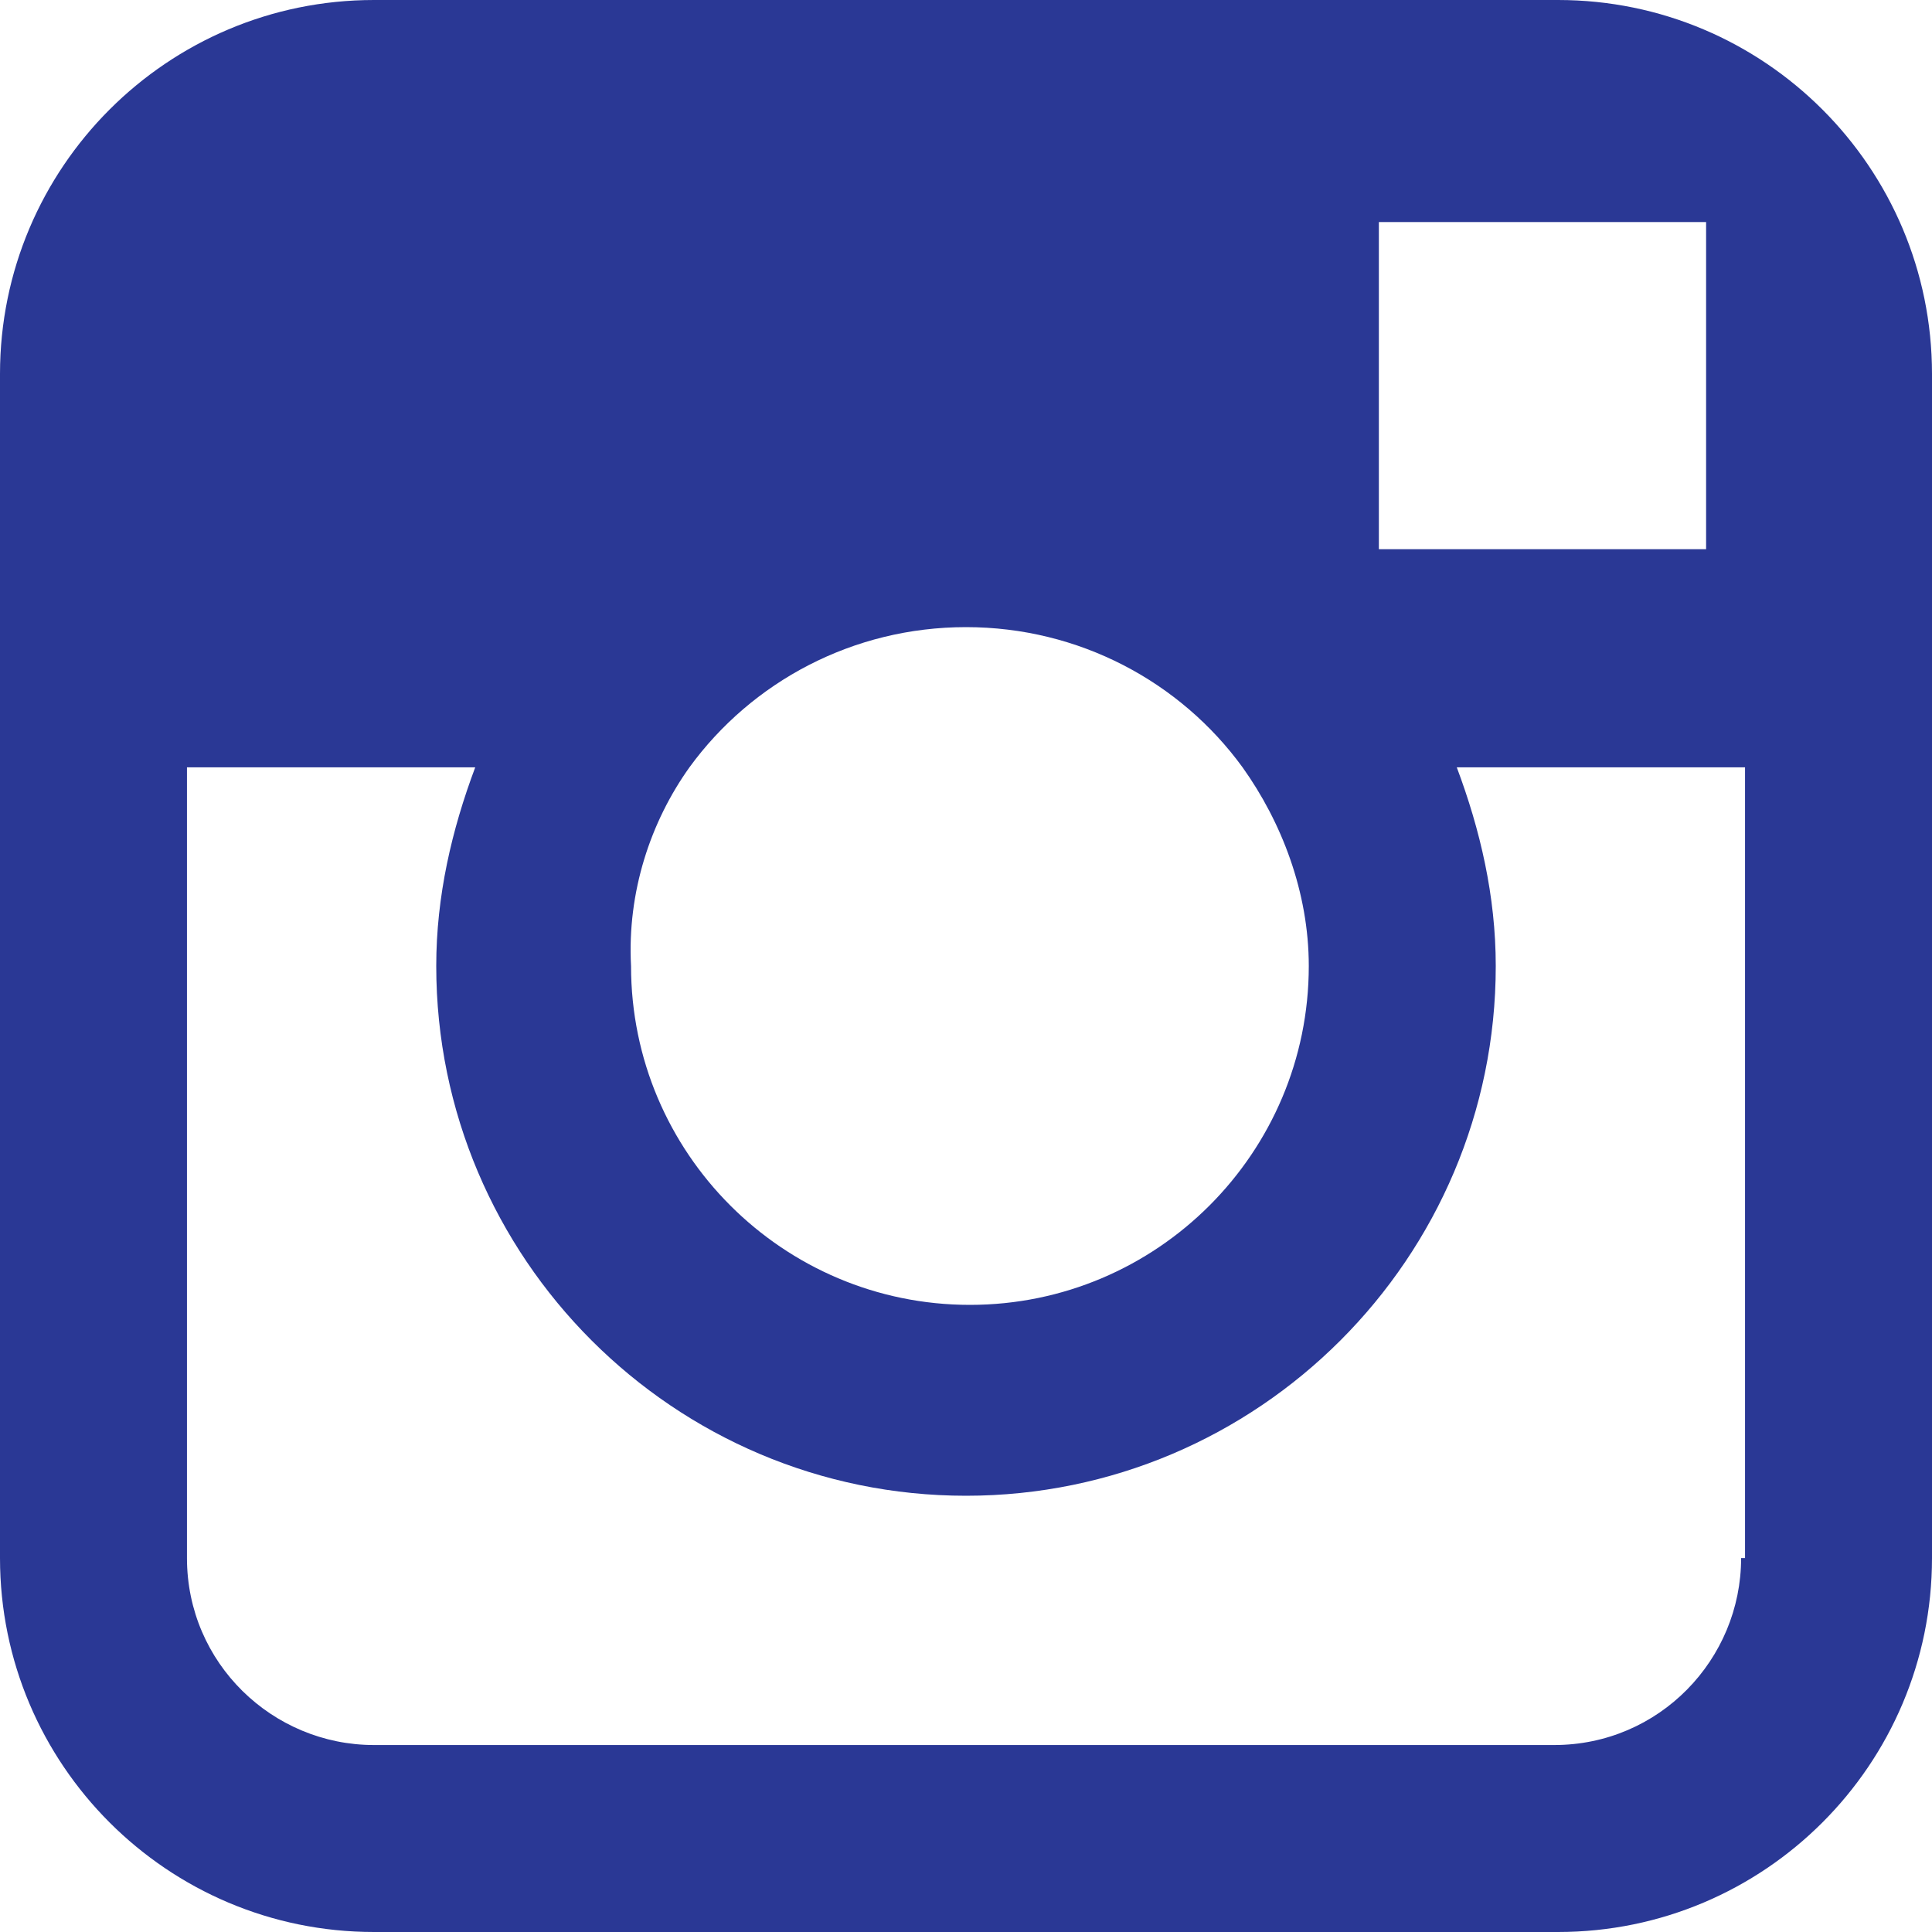
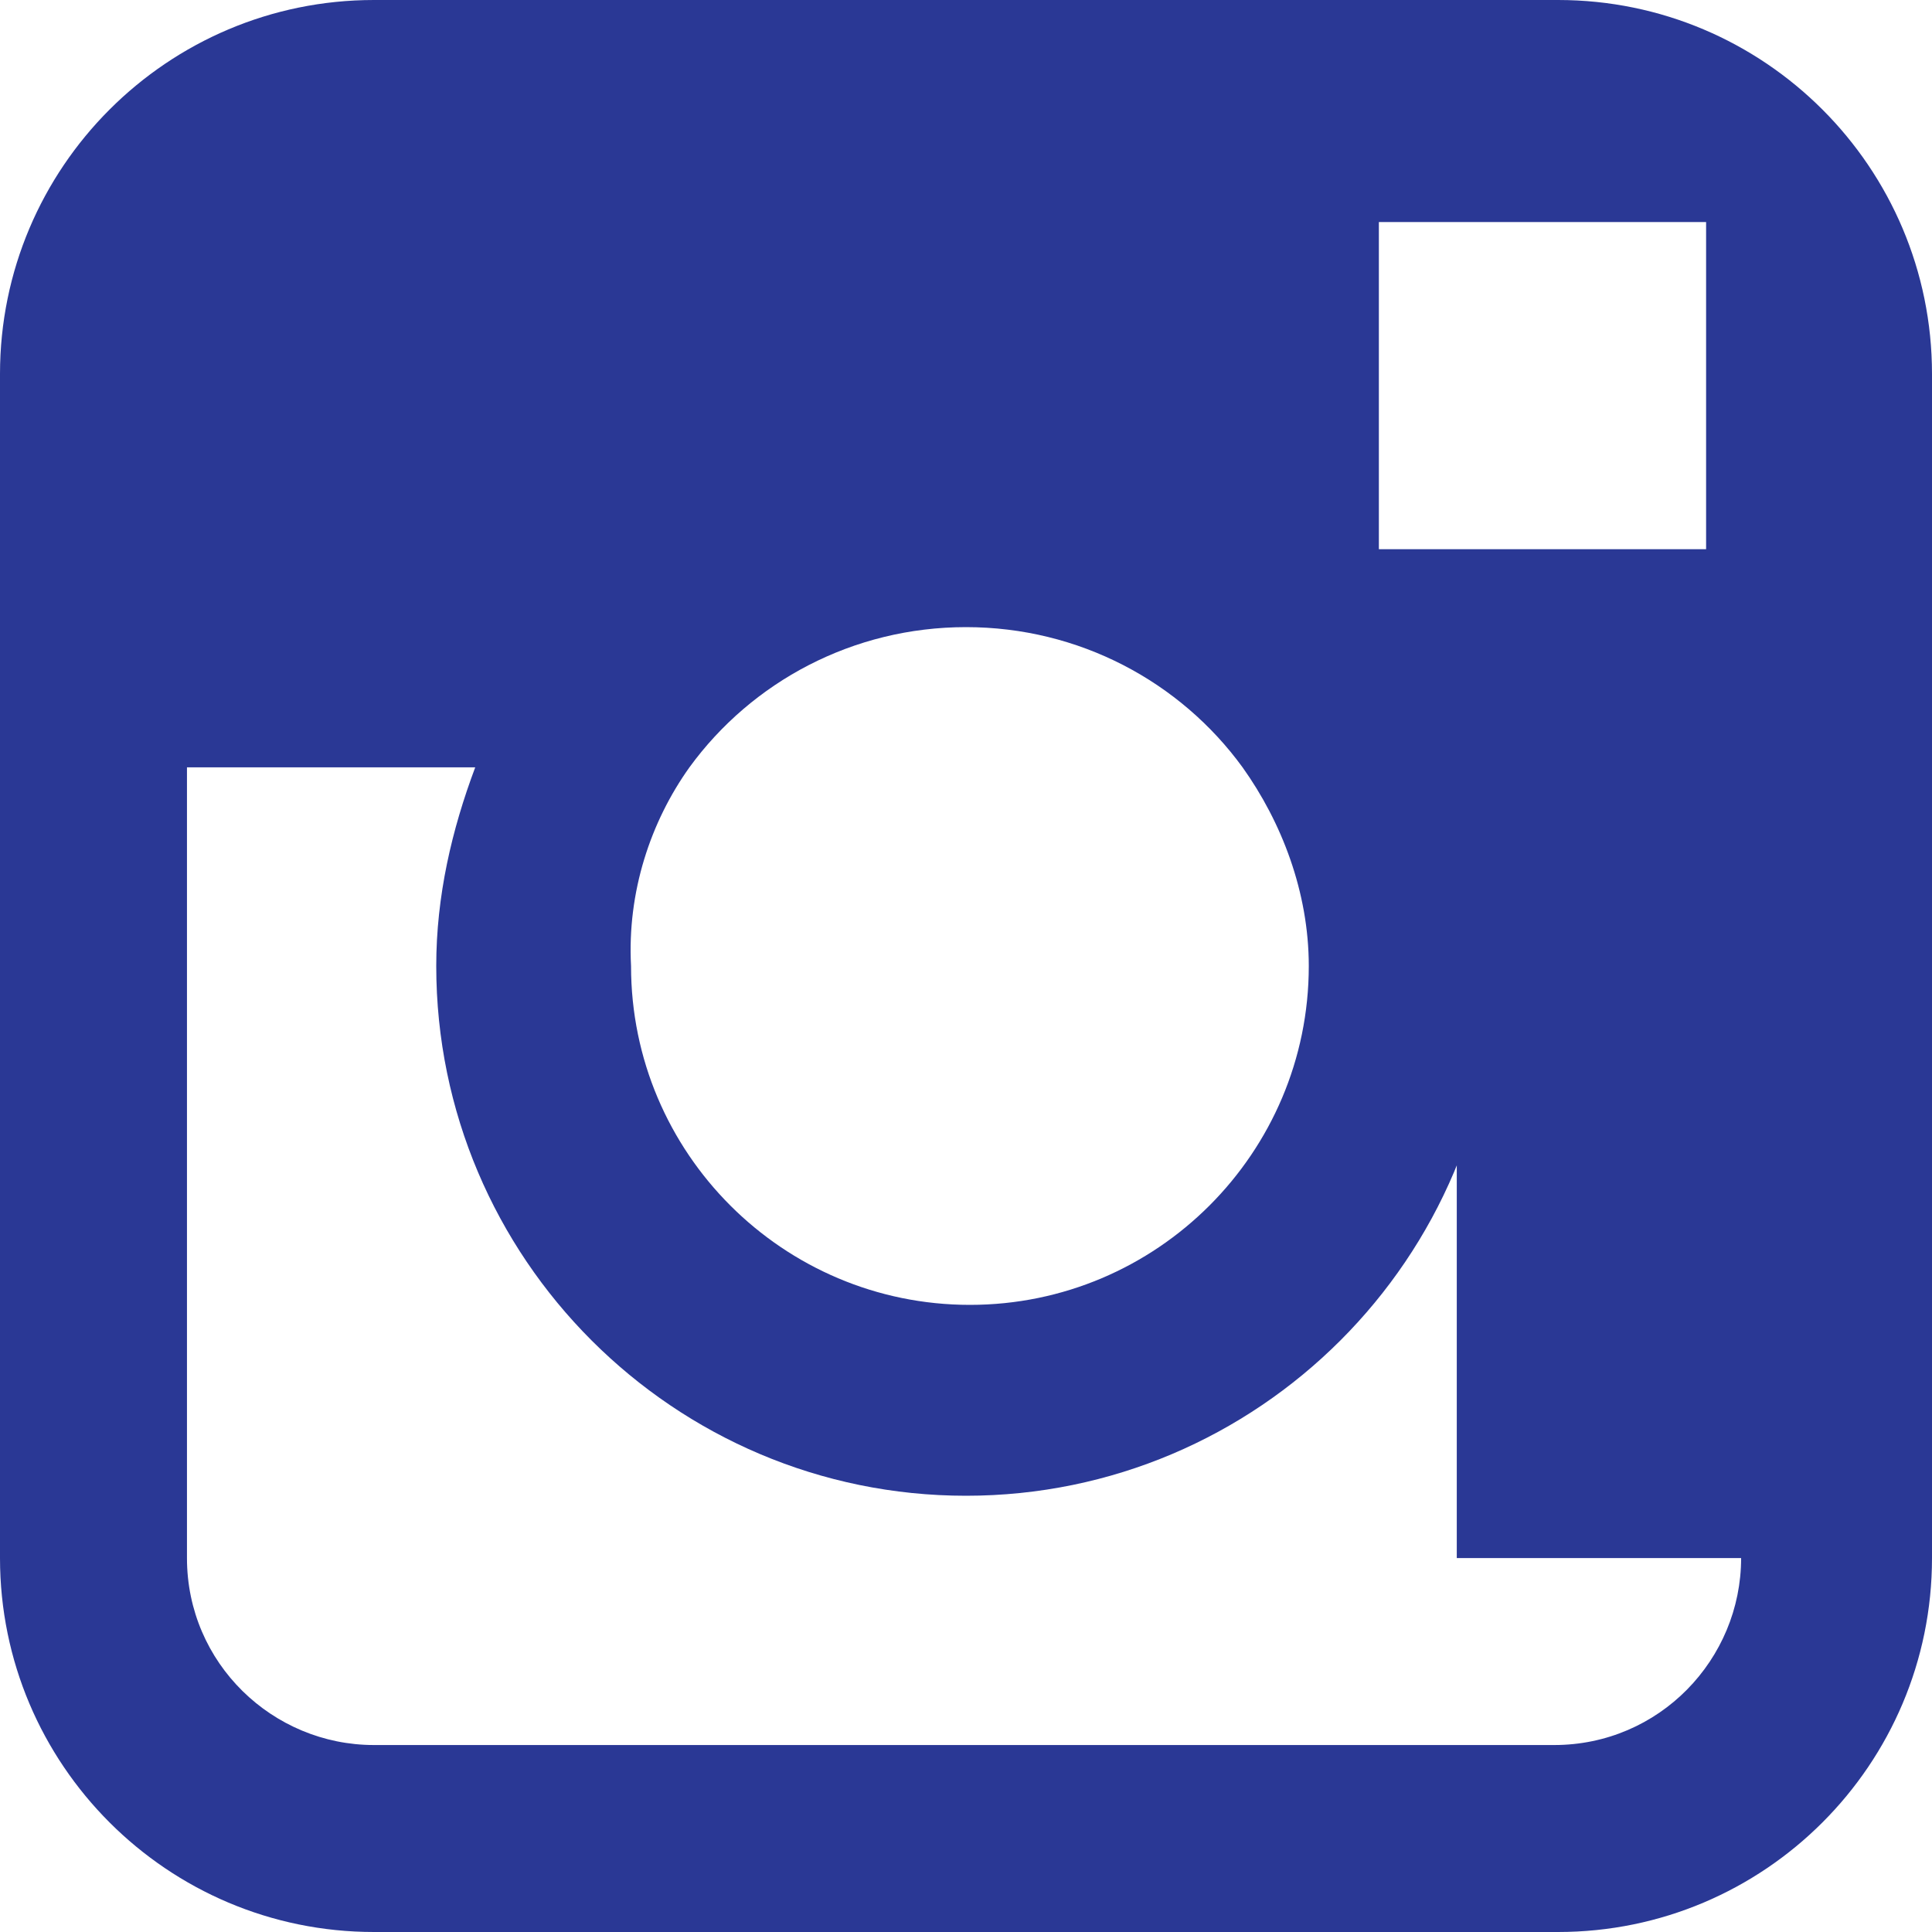
<svg xmlns="http://www.w3.org/2000/svg" width="40" height="40" viewBox="0 0 40 40" fill="none">
-   <path d="M32.258 0H7.742C3.468 0 0 3.468 0 7.742V15.887V32.258C0 36.532 3.468 40 7.742 40H32.258C36.532 40 40 36.532 40 32.258V15.887V7.742C40 3.468 36.532 0 32.258 0ZM34.435 4.597H35.323V5.484V11.371H28.548V4.597H34.435ZM14.274 15.887C15.565 14.113 17.661 12.984 20 12.984C22.339 12.984 24.436 14.113 25.726 15.887C26.532 17.016 27.097 18.468 27.097 20C27.097 23.871 23.952 27.016 20.081 27.016C16.21 27.016 13.065 23.871 13.065 20C12.984 18.468 13.468 17.016 14.274 15.887ZM36.048 32.258C36.048 34.355 34.355 36.129 32.177 36.129H7.742C5.645 36.129 3.871 34.435 3.871 32.258V15.887H9.839C9.355 17.177 9.032 18.548 9.032 20C9.032 26.048 13.952 30.968 20 30.968C26.048 30.968 30.968 26.048 30.968 20C30.968 18.548 30.645 17.177 30.161 15.887H36.129V32.258H36.048Z" fill="#2A3895" />
+   <path d="M32.258 0H7.742C3.468 0 0 3.468 0 7.742V15.887V32.258C0 36.532 3.468 40 7.742 40H32.258C36.532 40 40 36.532 40 32.258V15.887V7.742C40 3.468 36.532 0 32.258 0ZM34.435 4.597H35.323V5.484V11.371H28.548V4.597H34.435ZM14.274 15.887C15.565 14.113 17.661 12.984 20 12.984C22.339 12.984 24.436 14.113 25.726 15.887C26.532 17.016 27.097 18.468 27.097 20C27.097 23.871 23.952 27.016 20.081 27.016C16.21 27.016 13.065 23.871 13.065 20C12.984 18.468 13.468 17.016 14.274 15.887ZM36.048 32.258C36.048 34.355 34.355 36.129 32.177 36.129H7.742C5.645 36.129 3.871 34.435 3.871 32.258V15.887H9.839C9.355 17.177 9.032 18.548 9.032 20C9.032 26.048 13.952 30.968 20 30.968C26.048 30.968 30.968 26.048 30.968 20C30.968 18.548 30.645 17.177 30.161 15.887V32.258H36.048Z" fill="#2A3895" />
</svg>